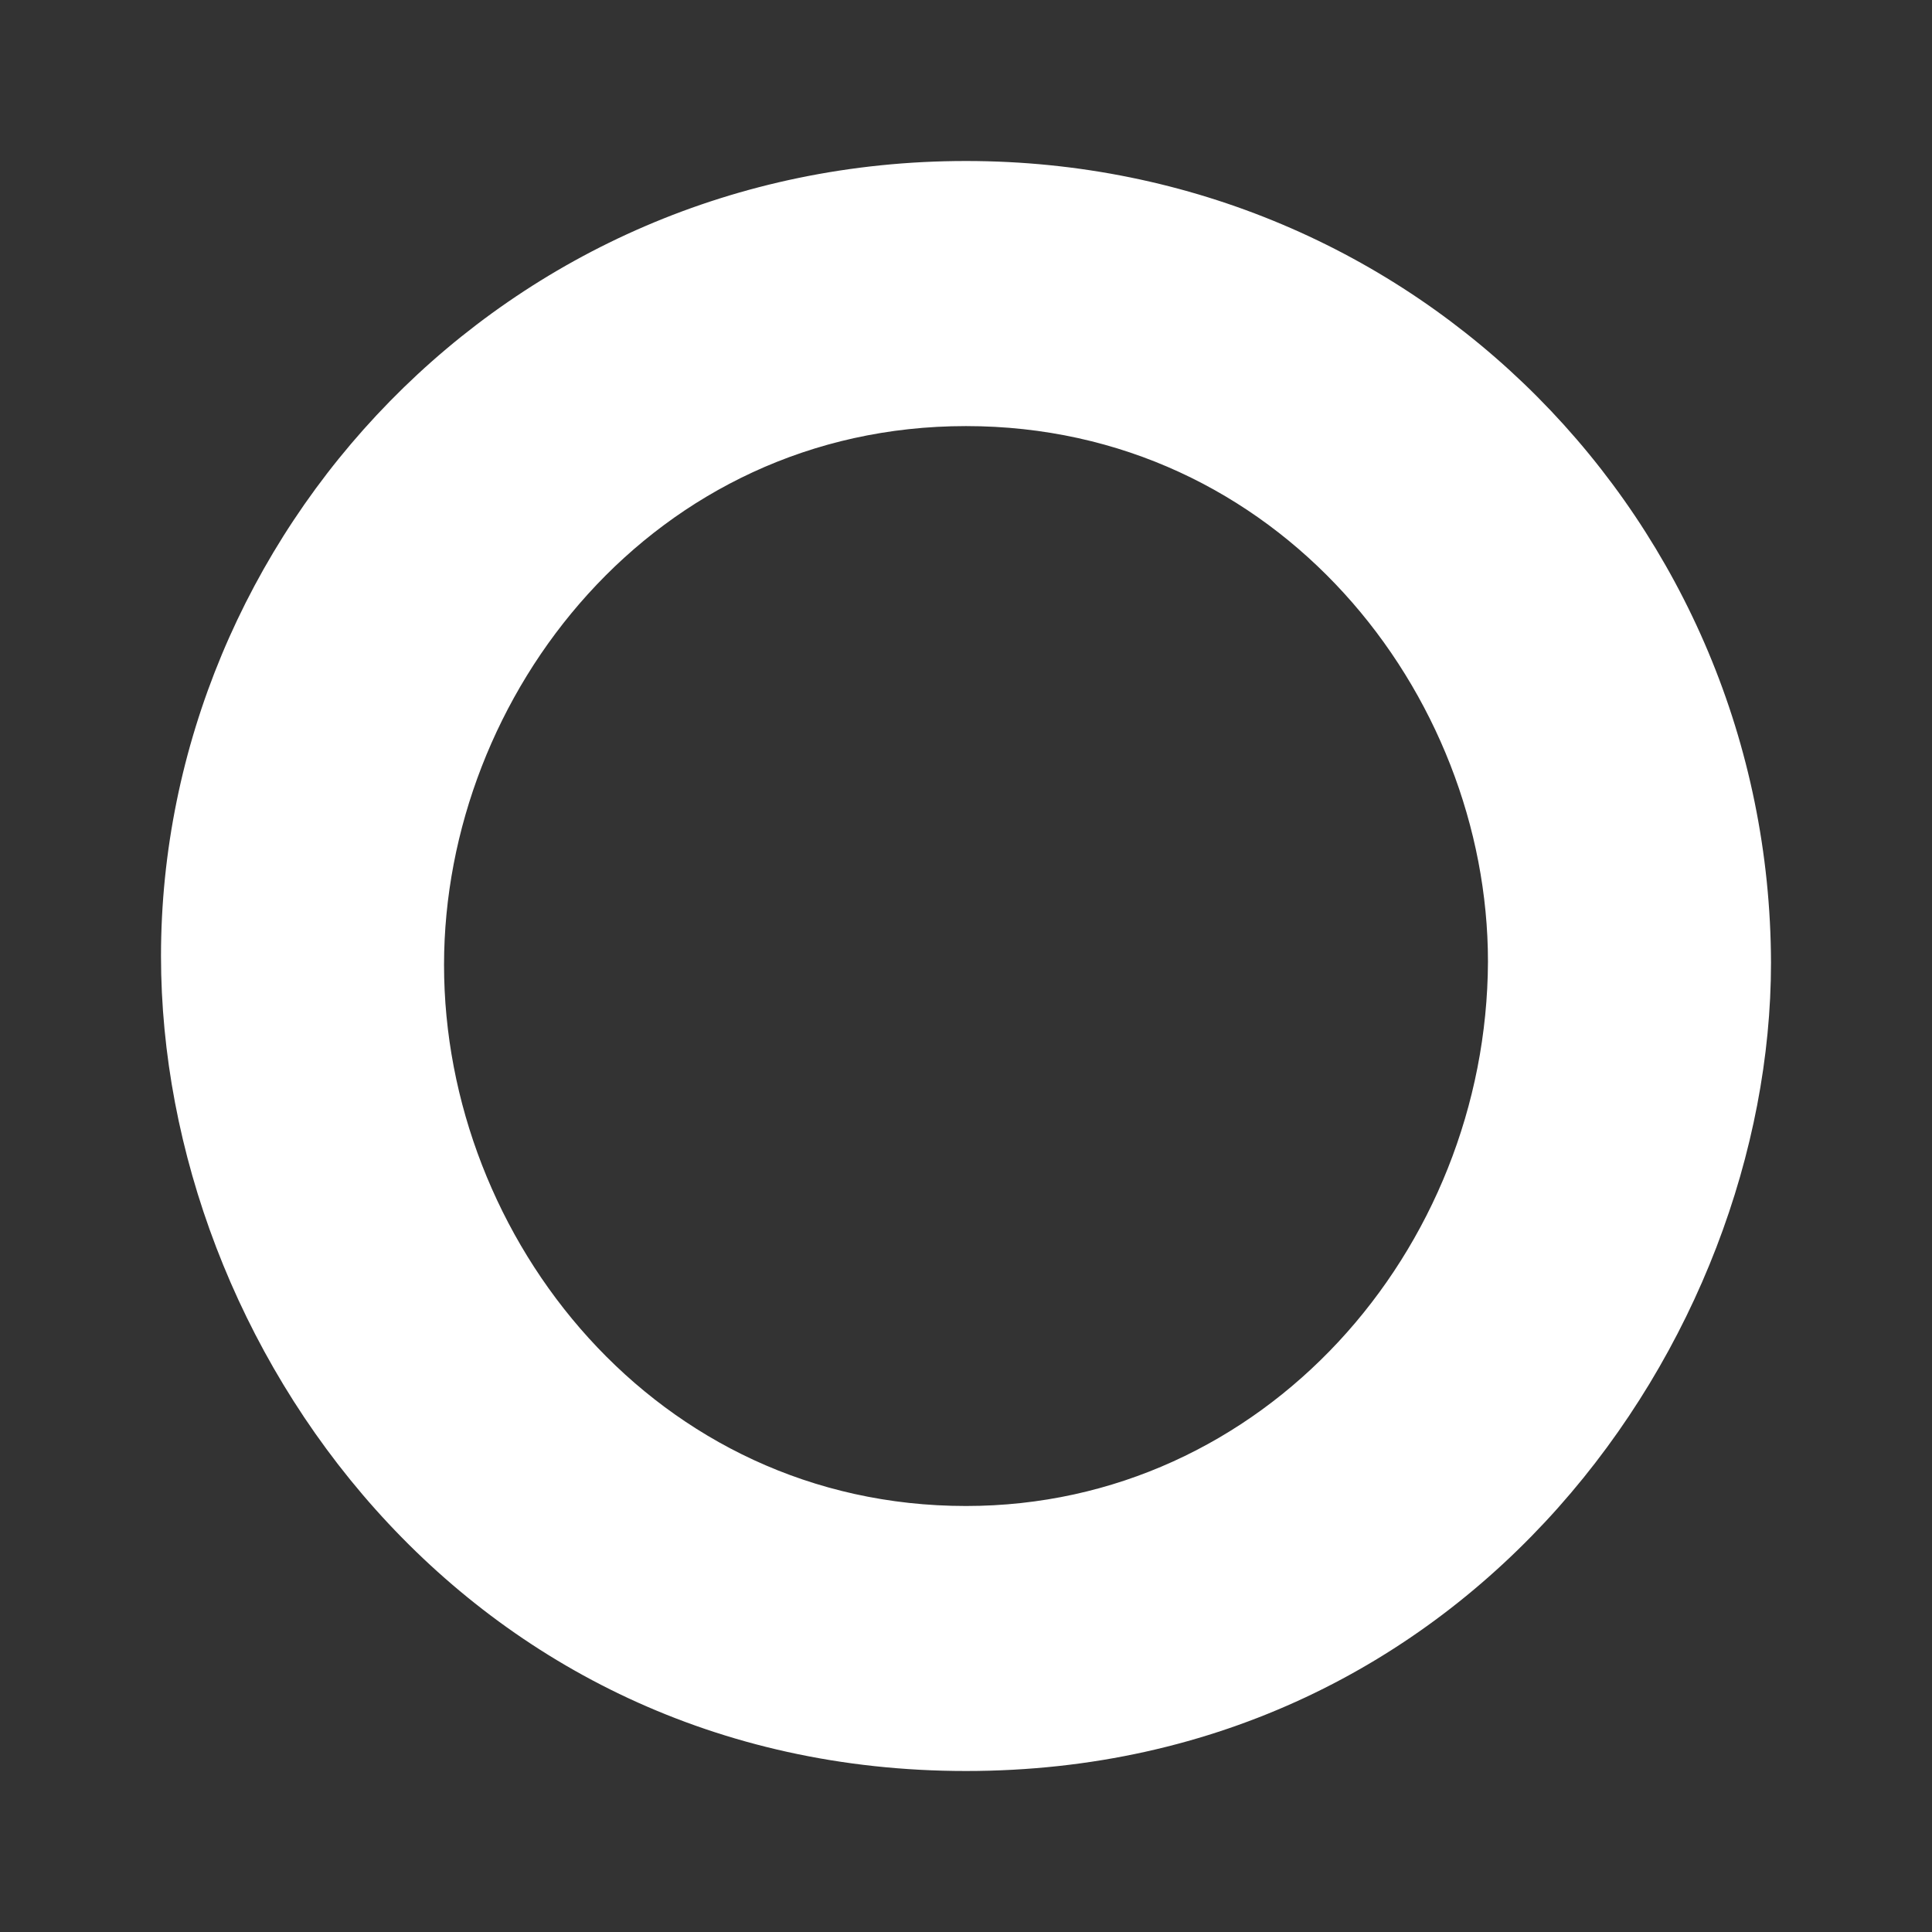
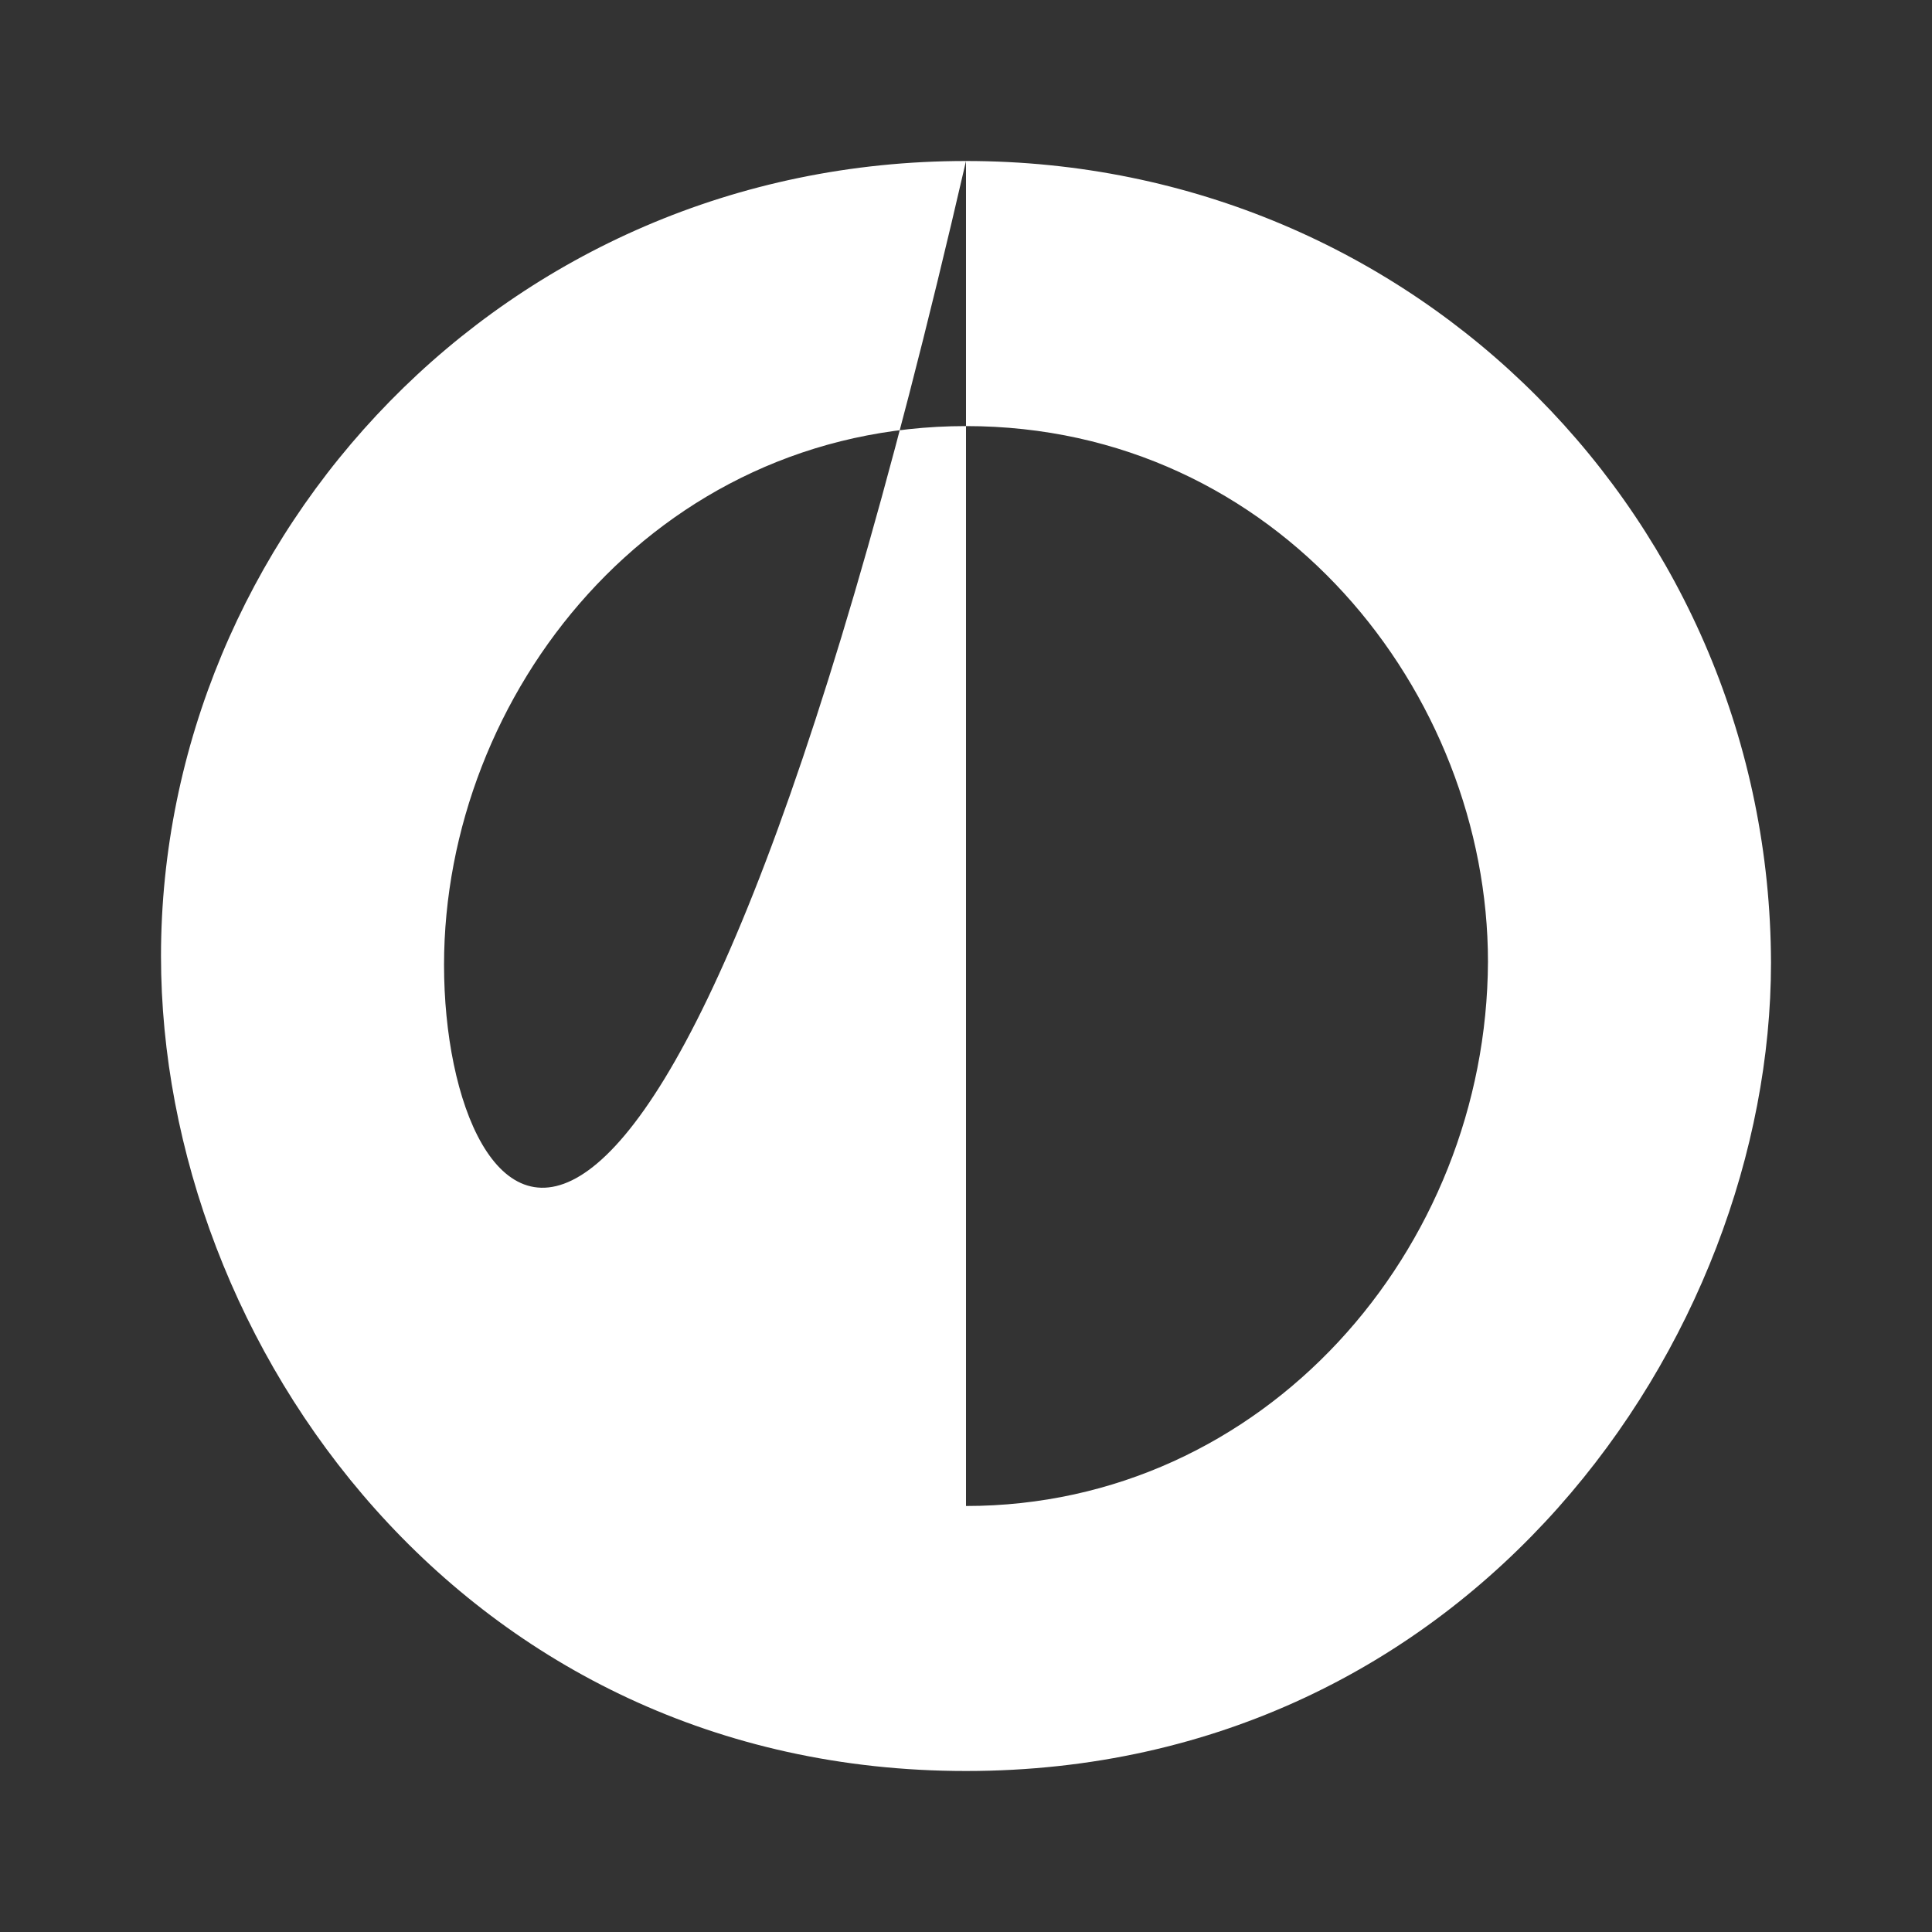
<svg xmlns="http://www.w3.org/2000/svg" width="24" height="24" viewBox="0 0 24 24" fill="none">
  <rect x="0" y="0" width="24" height="24" fill="#333333" stroke="none" />
-   <path fill-rule="evenodd" clip-rule="evenodd" d="M12 2C6.251 2 2 6.665 2 11.877C2 16.706 5.77 22 12 22C18.283 22 22 16.623 22 11.959C21.986 6.5 17.615 2 12 2ZM12 18.708C8.149 18.708 5.516 15.388 5.516 11.987C5.516 8.626 8.123 5.293 12 5.293C15.877 5.293 18.484 8.612 18.484 11.946C18.47 15.526 15.703 18.708 12 18.708Z" fill="white" />
+   <path fill-rule="evenodd" clip-rule="evenodd" d="M12 2C6.251 2 2 6.665 2 11.877C2 16.706 5.77 22 12 22C18.283 22 22 16.623 22 11.959C21.986 6.5 17.615 2 12 2ZC8.149 18.708 5.516 15.388 5.516 11.987C5.516 8.626 8.123 5.293 12 5.293C15.877 5.293 18.484 8.612 18.484 11.946C18.47 15.526 15.703 18.708 12 18.708Z" fill="white" />
</svg>